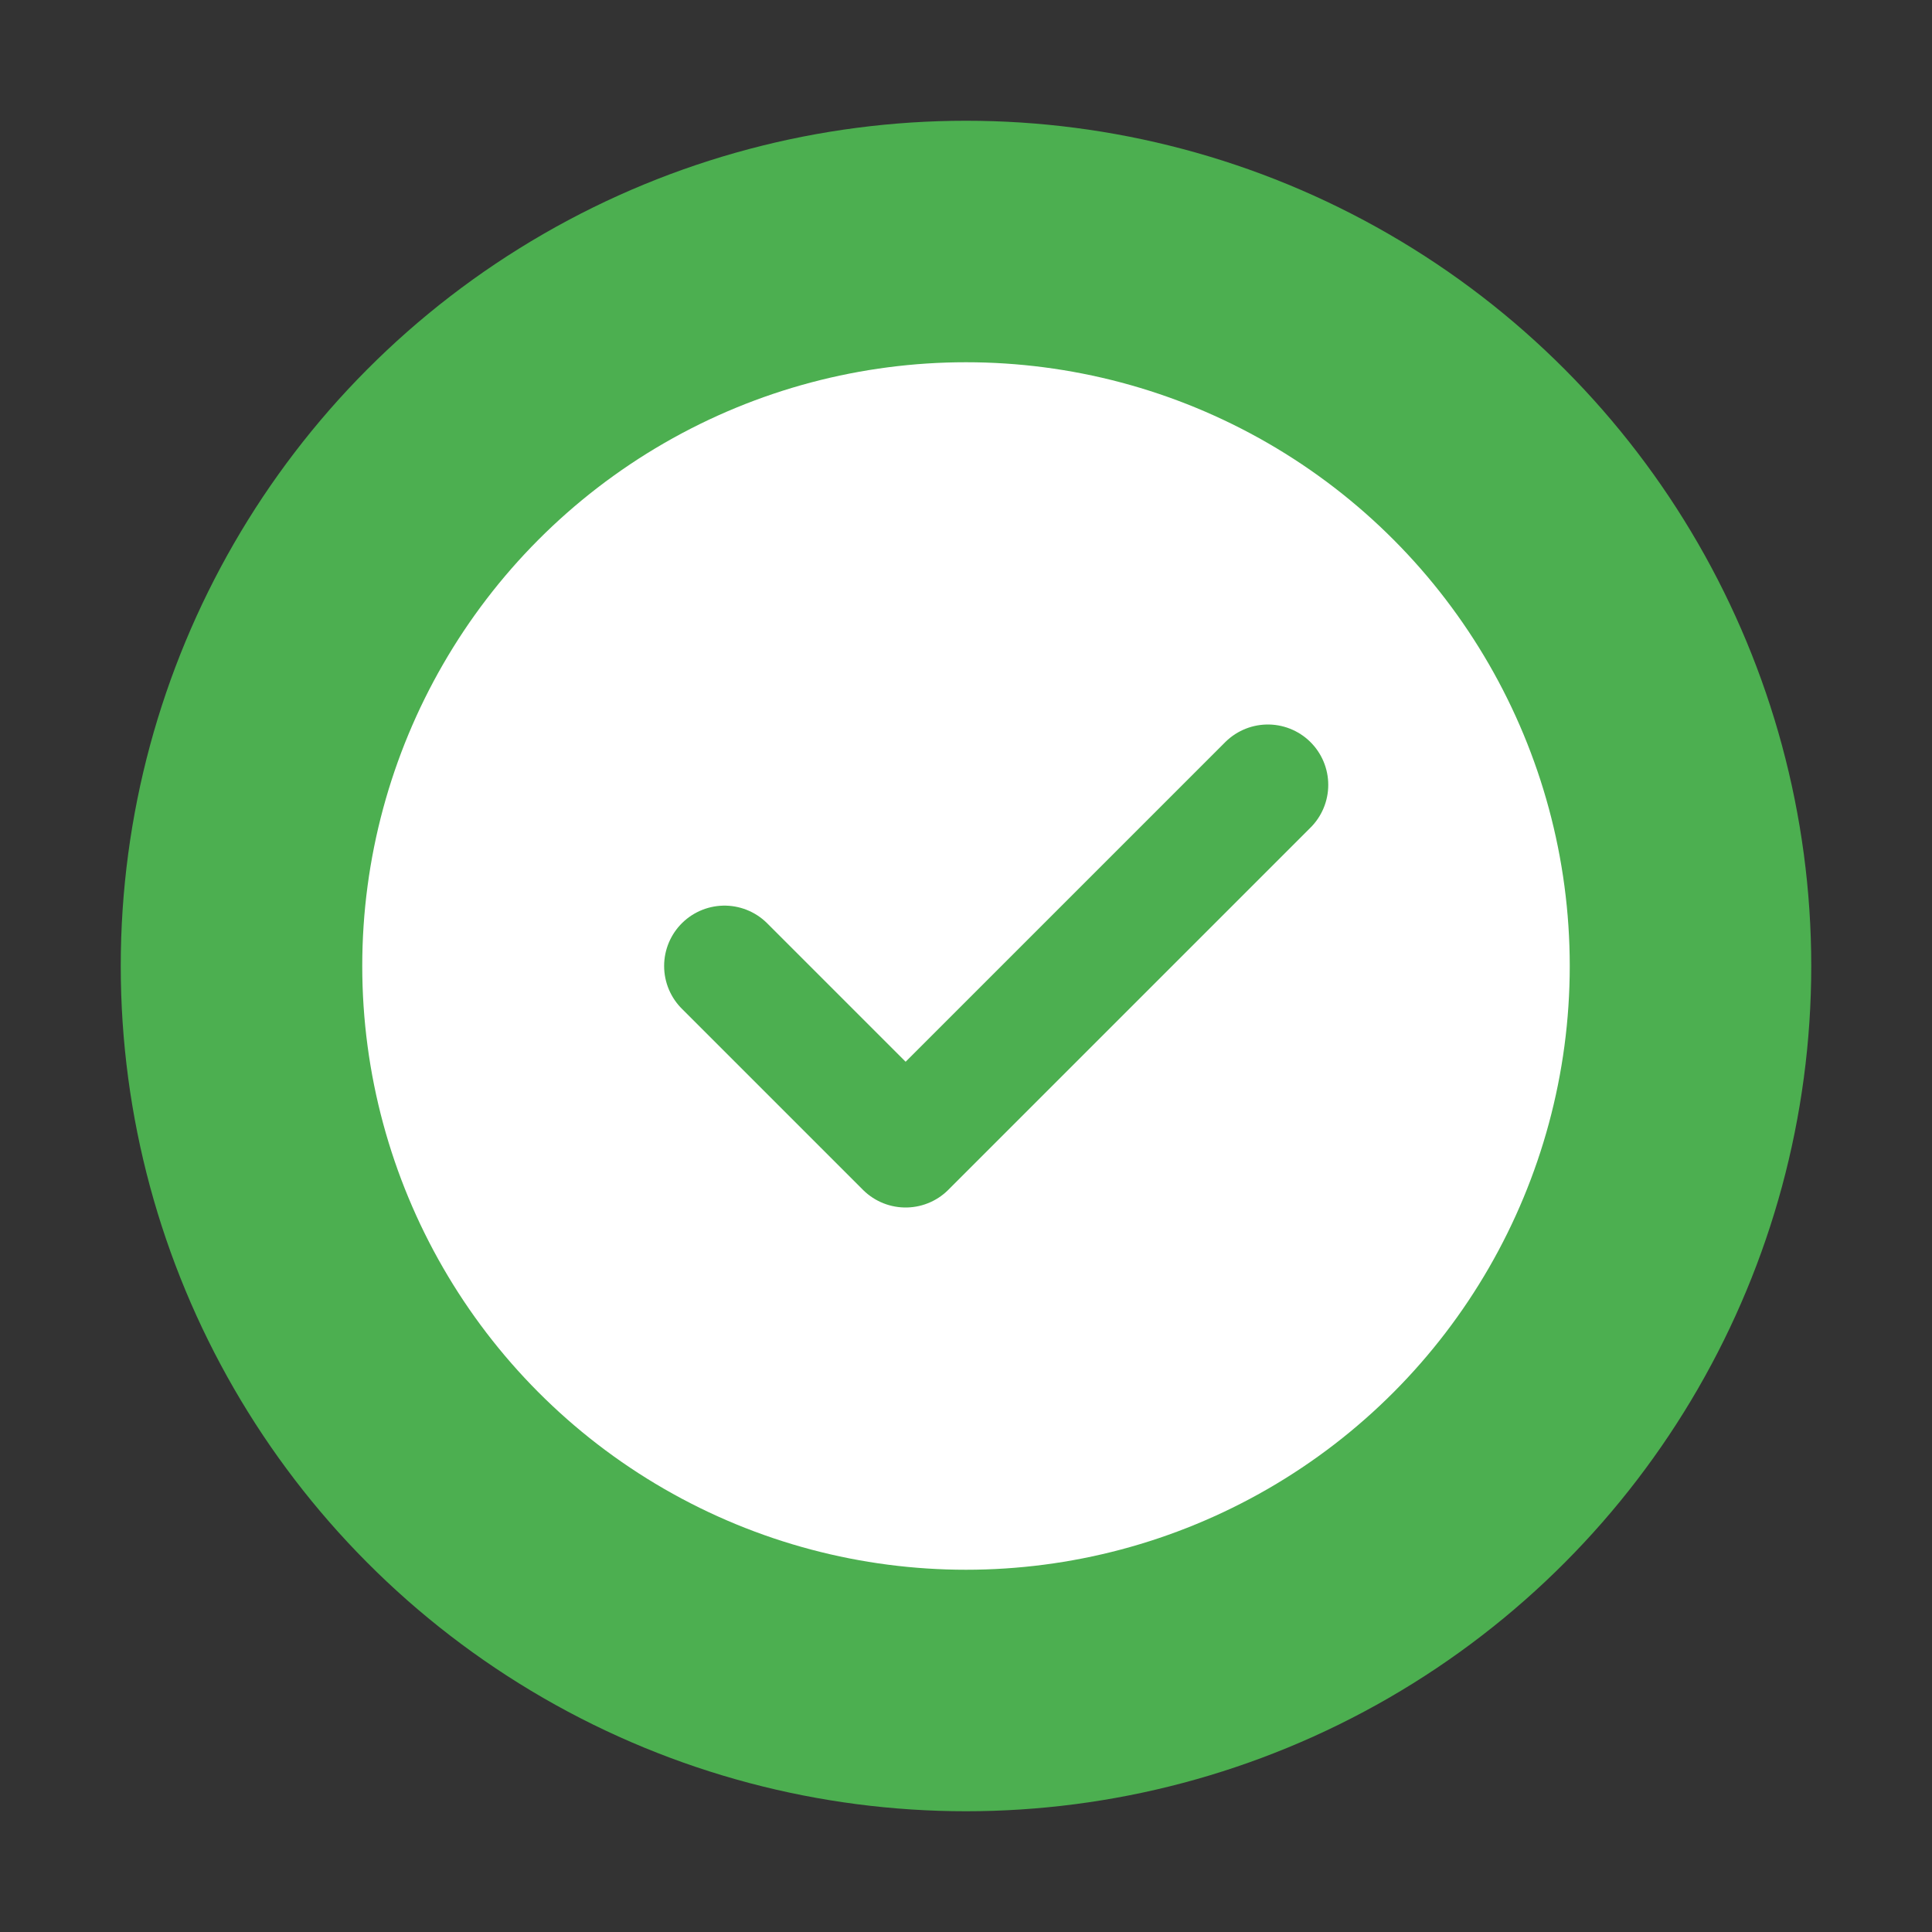
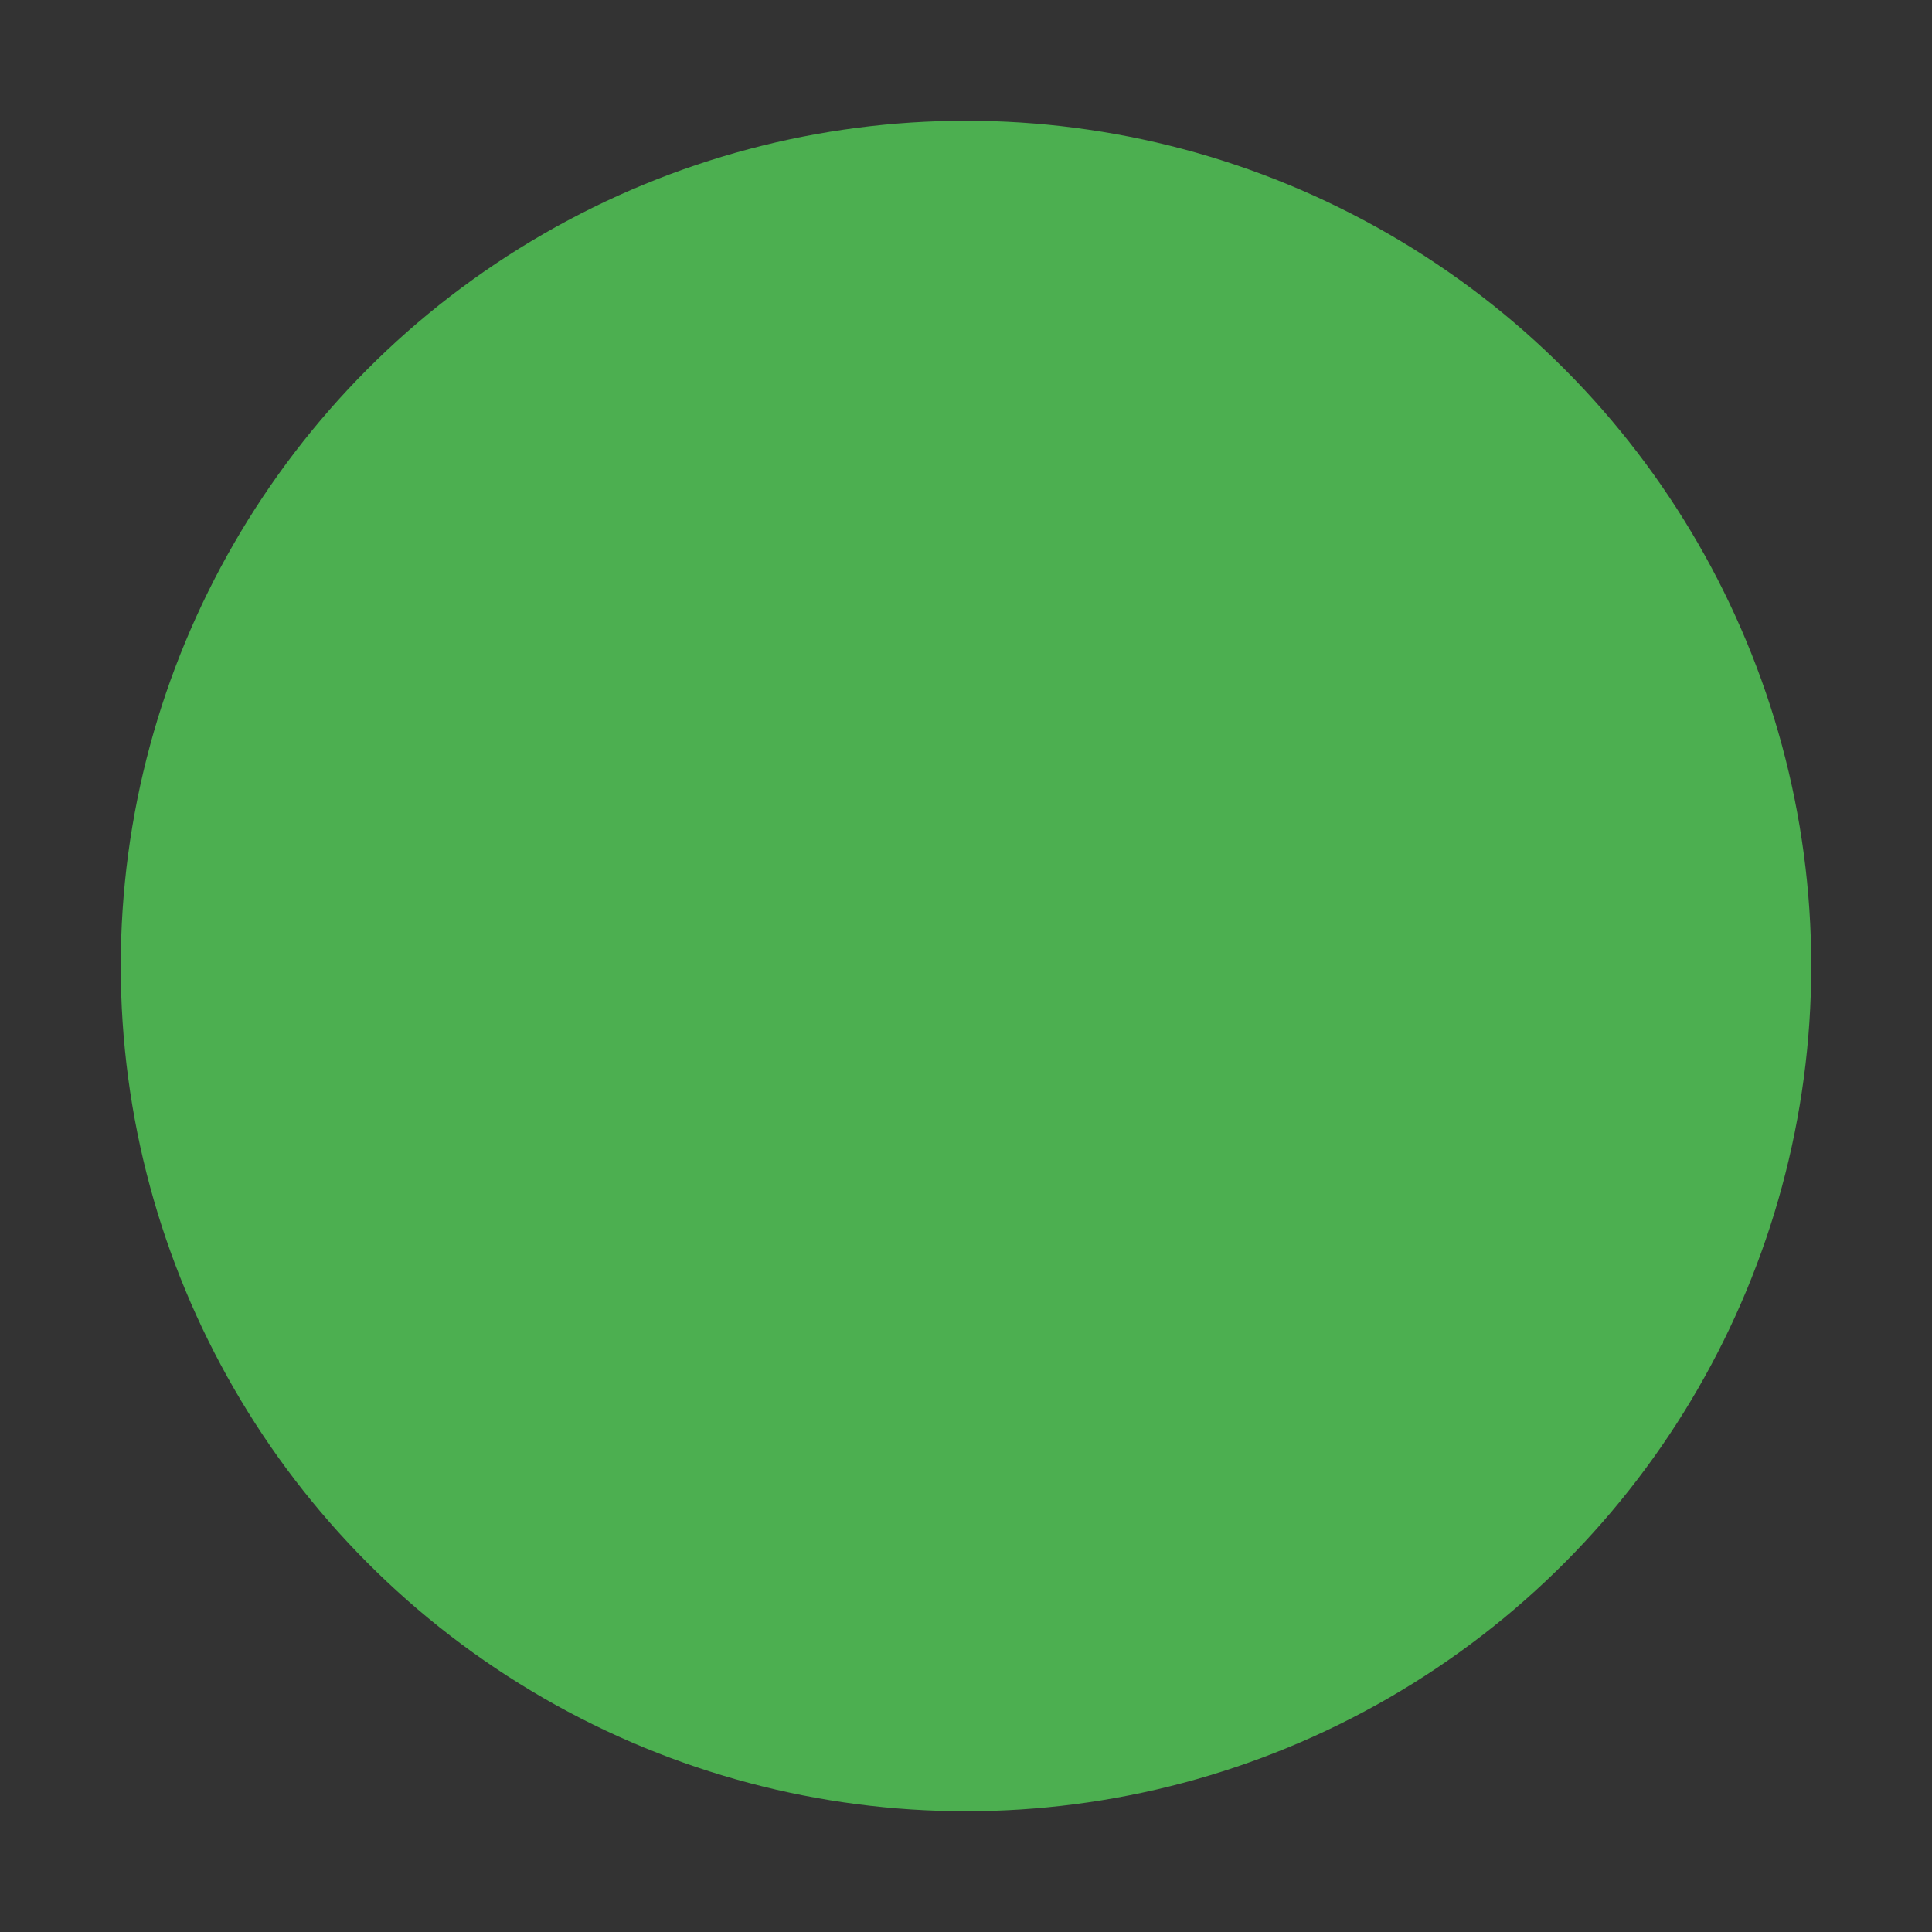
<svg xmlns="http://www.w3.org/2000/svg" width="32" height="32" viewBox="0 0 32 32" fill="none">
  <rect x="0" y="0" width="32" height="32" fill="#333333" stroke="none" />
  <circle cx="16" cy="16" r="14" fill="#4CAF50" />
-   <circle cx="16" cy="16" r="10" fill="#ffffff" />
-   <path d="M12 16l3 3 6-6" stroke="#4CAF50" stroke-width="2" stroke-linecap="round" stroke-linejoin="round" />
</svg>